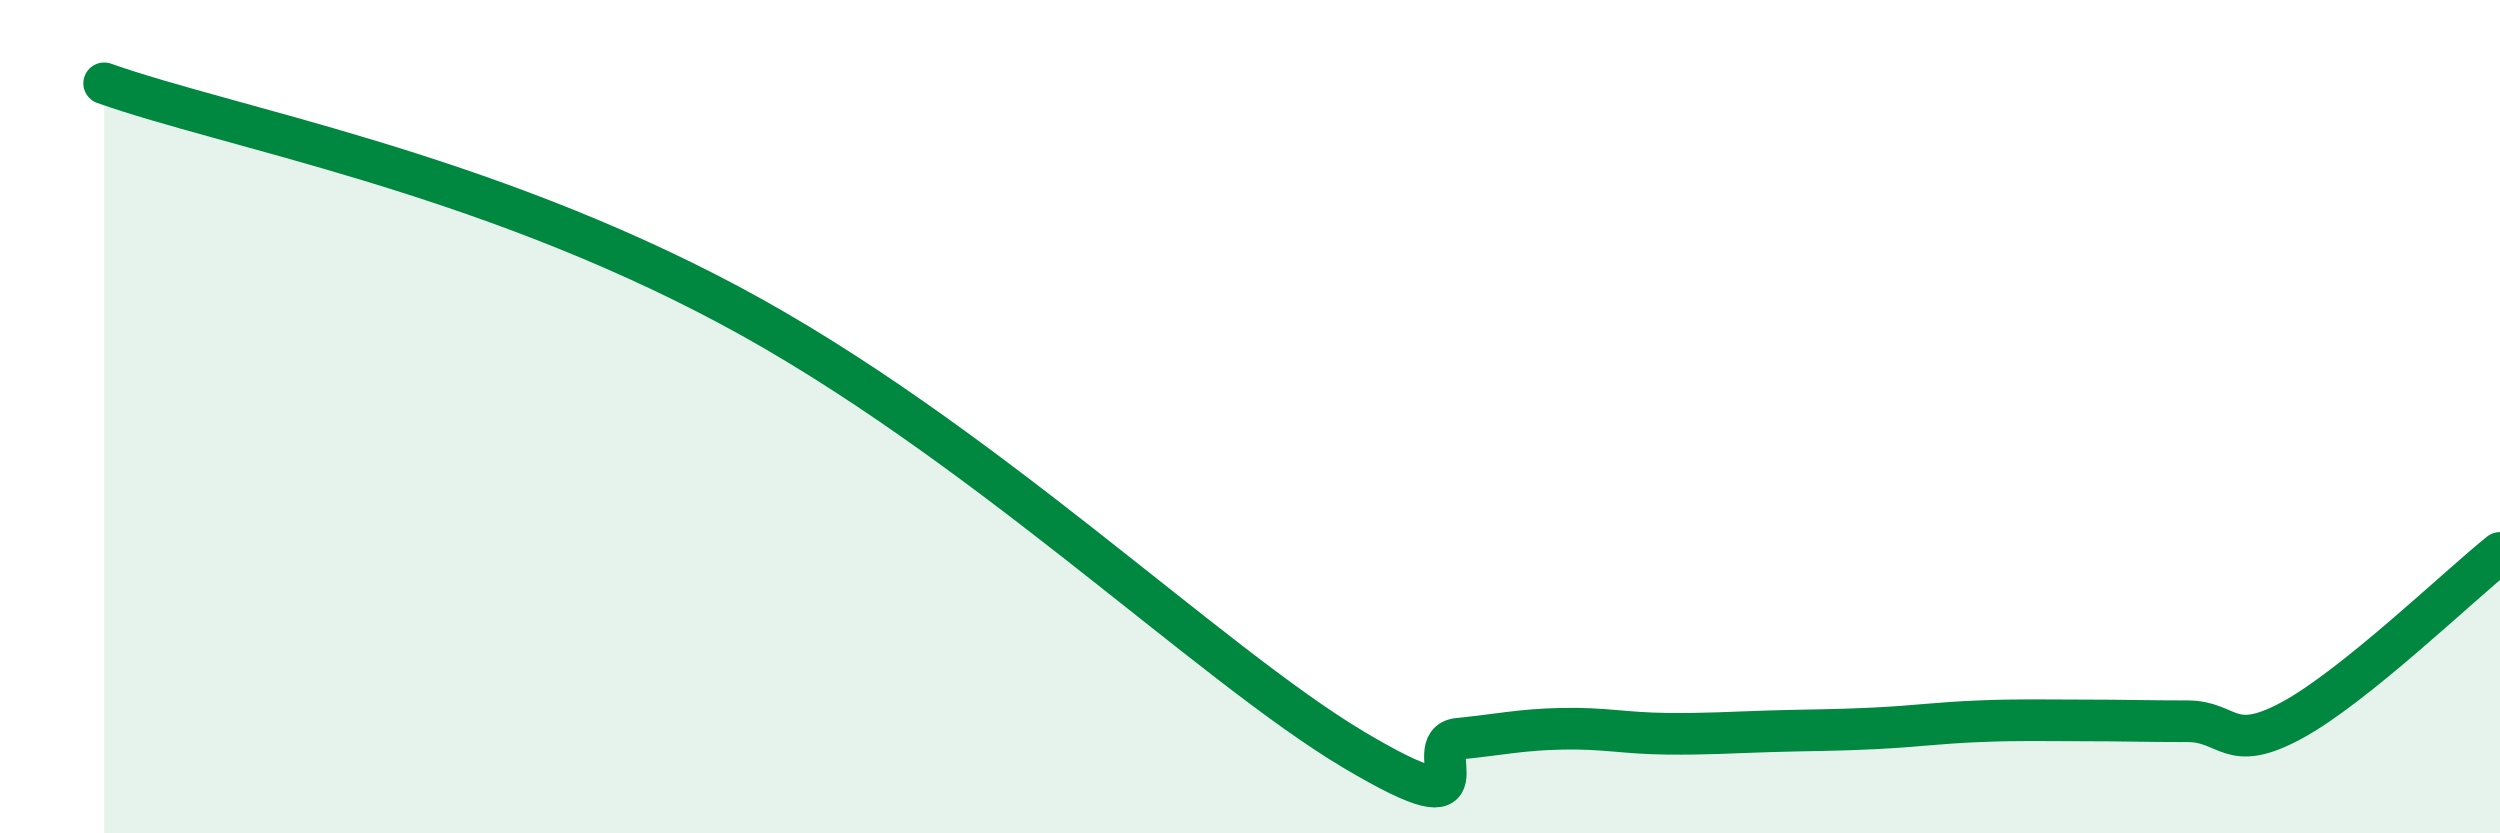
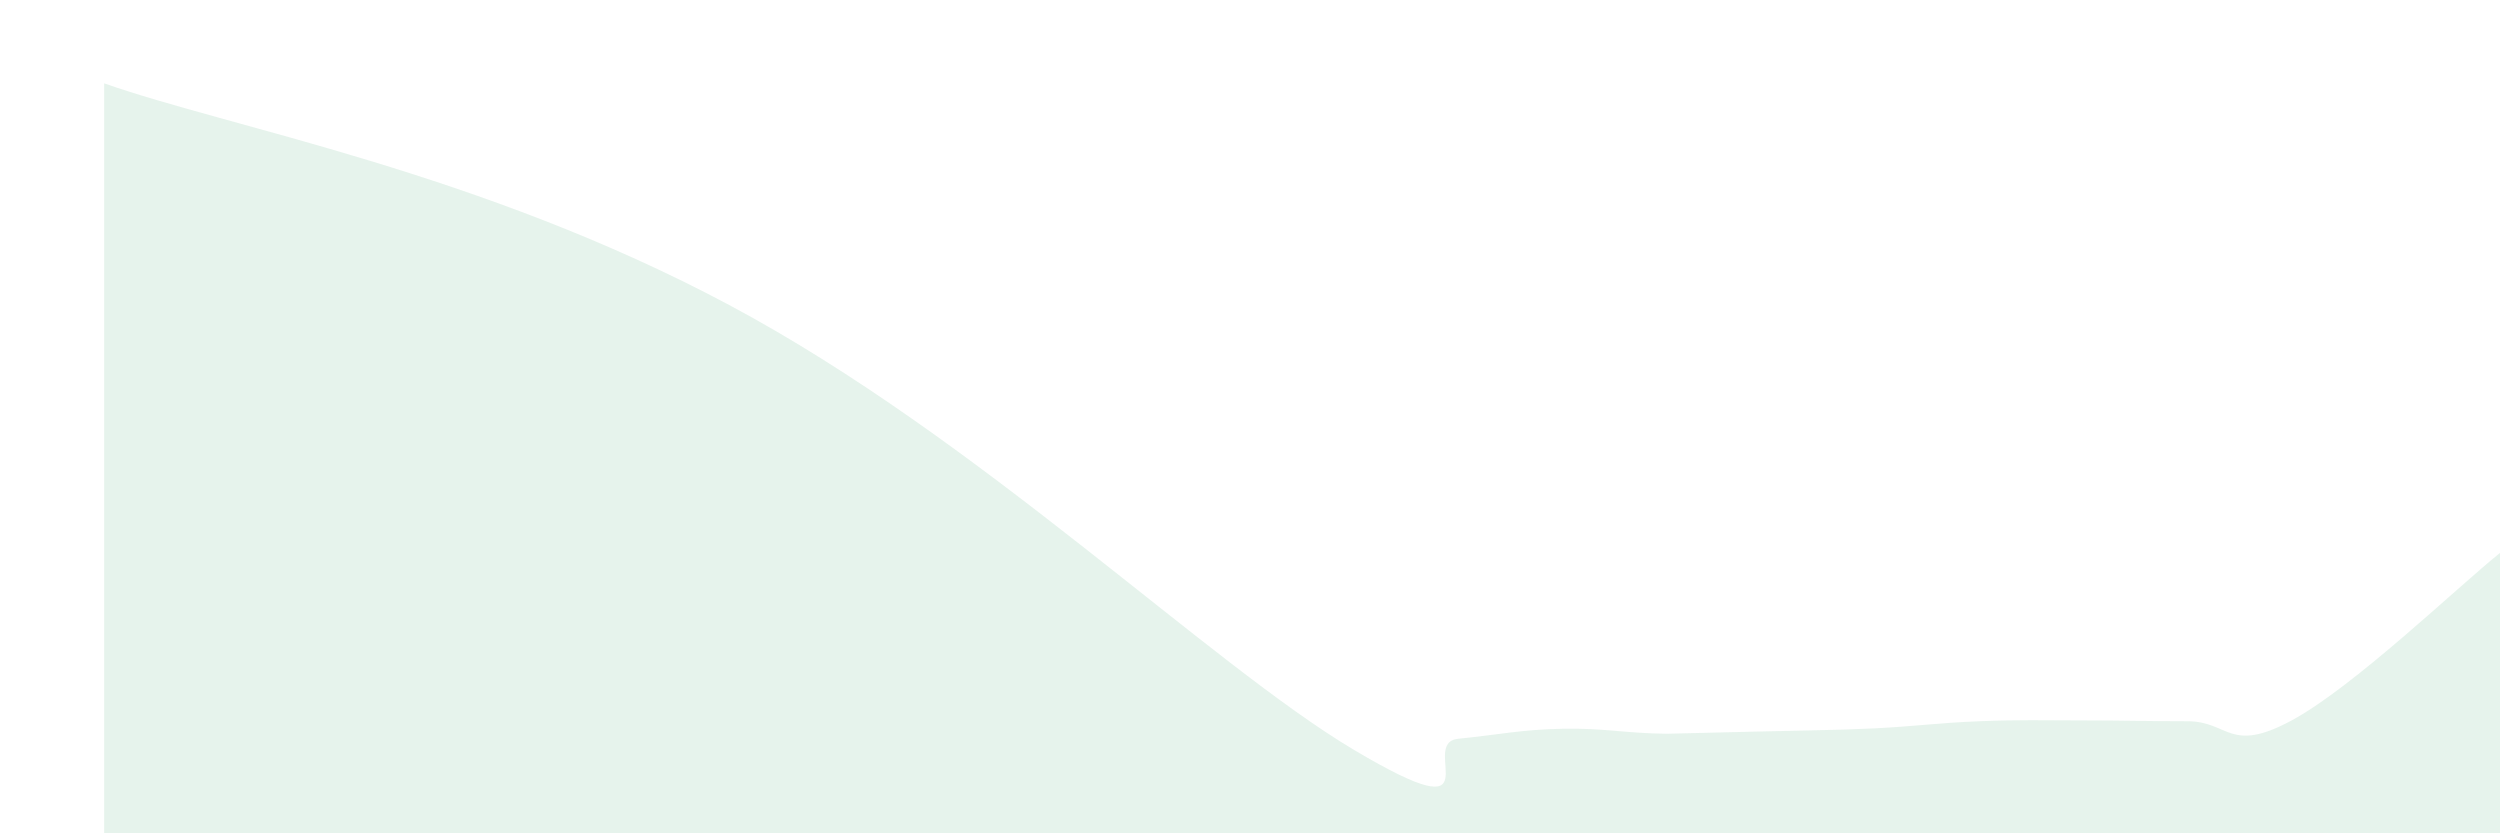
<svg xmlns="http://www.w3.org/2000/svg" width="60" height="20" viewBox="0 0 60 20">
-   <path d="M 2.5,2 C 5.5,3.06 11.5,4.12 17.5,7.32 C 23.5,10.52 29,15.92 32.5,18 C 36,20.08 34,17.83 35,17.73 C 36,17.63 36.5,17.51 37.5,17.49 C 38.5,17.47 39,17.6 40,17.61 C 41,17.62 41.5,17.58 42.5,17.55 C 43.5,17.52 44,17.53 45,17.48 C 46,17.43 46.5,17.35 47.5,17.31 C 48.5,17.27 49,17.29 50,17.29 C 51,17.29 51.5,17.31 52.5,17.31 C 53.5,17.31 53.5,18.1 55,17.29 C 56.5,16.48 59,14.07 60,13.27L60 20L2.5 20Z" fill="#008740" opacity="0.1" stroke-linecap="round" stroke-linejoin="round" />
-   <path d="M 2.5,2 C 5.5,3.06 11.5,4.12 17.5,7.32 C 23.5,10.52 29,15.92 32.5,18 C 36,20.08 34,17.83 35,17.73 C 36,17.63 36.5,17.51 37.5,17.49 C 38.5,17.47 39,17.6 40,17.61 C 41,17.62 41.5,17.58 42.5,17.55 C 43.5,17.52 44,17.53 45,17.48 C 46,17.43 46.5,17.35 47.5,17.31 C 48.5,17.27 49,17.29 50,17.29 C 51,17.29 51.5,17.31 52.5,17.31 C 53.5,17.31 53.5,18.1 55,17.29 C 56.5,16.48 59,14.07 60,13.27" stroke="#008740" stroke-width="1" fill="none" stroke-linecap="round" stroke-linejoin="round" />
+   <path d="M 2.5,2 C 5.5,3.06 11.5,4.12 17.5,7.32 C 23.5,10.52 29,15.92 32.5,18 C 36,20.08 34,17.83 35,17.73 C 36,17.63 36.5,17.51 37.5,17.49 C 38.5,17.47 39,17.6 40,17.61 C 43.5,17.52 44,17.53 45,17.48 C 46,17.43 46.5,17.35 47.5,17.31 C 48.5,17.27 49,17.29 50,17.29 C 51,17.29 51.5,17.31 52.5,17.31 C 53.5,17.31 53.5,18.1 55,17.29 C 56.5,16.48 59,14.07 60,13.27L60 20L2.5 20Z" fill="#008740" opacity="0.1" stroke-linecap="round" stroke-linejoin="round" />
</svg>